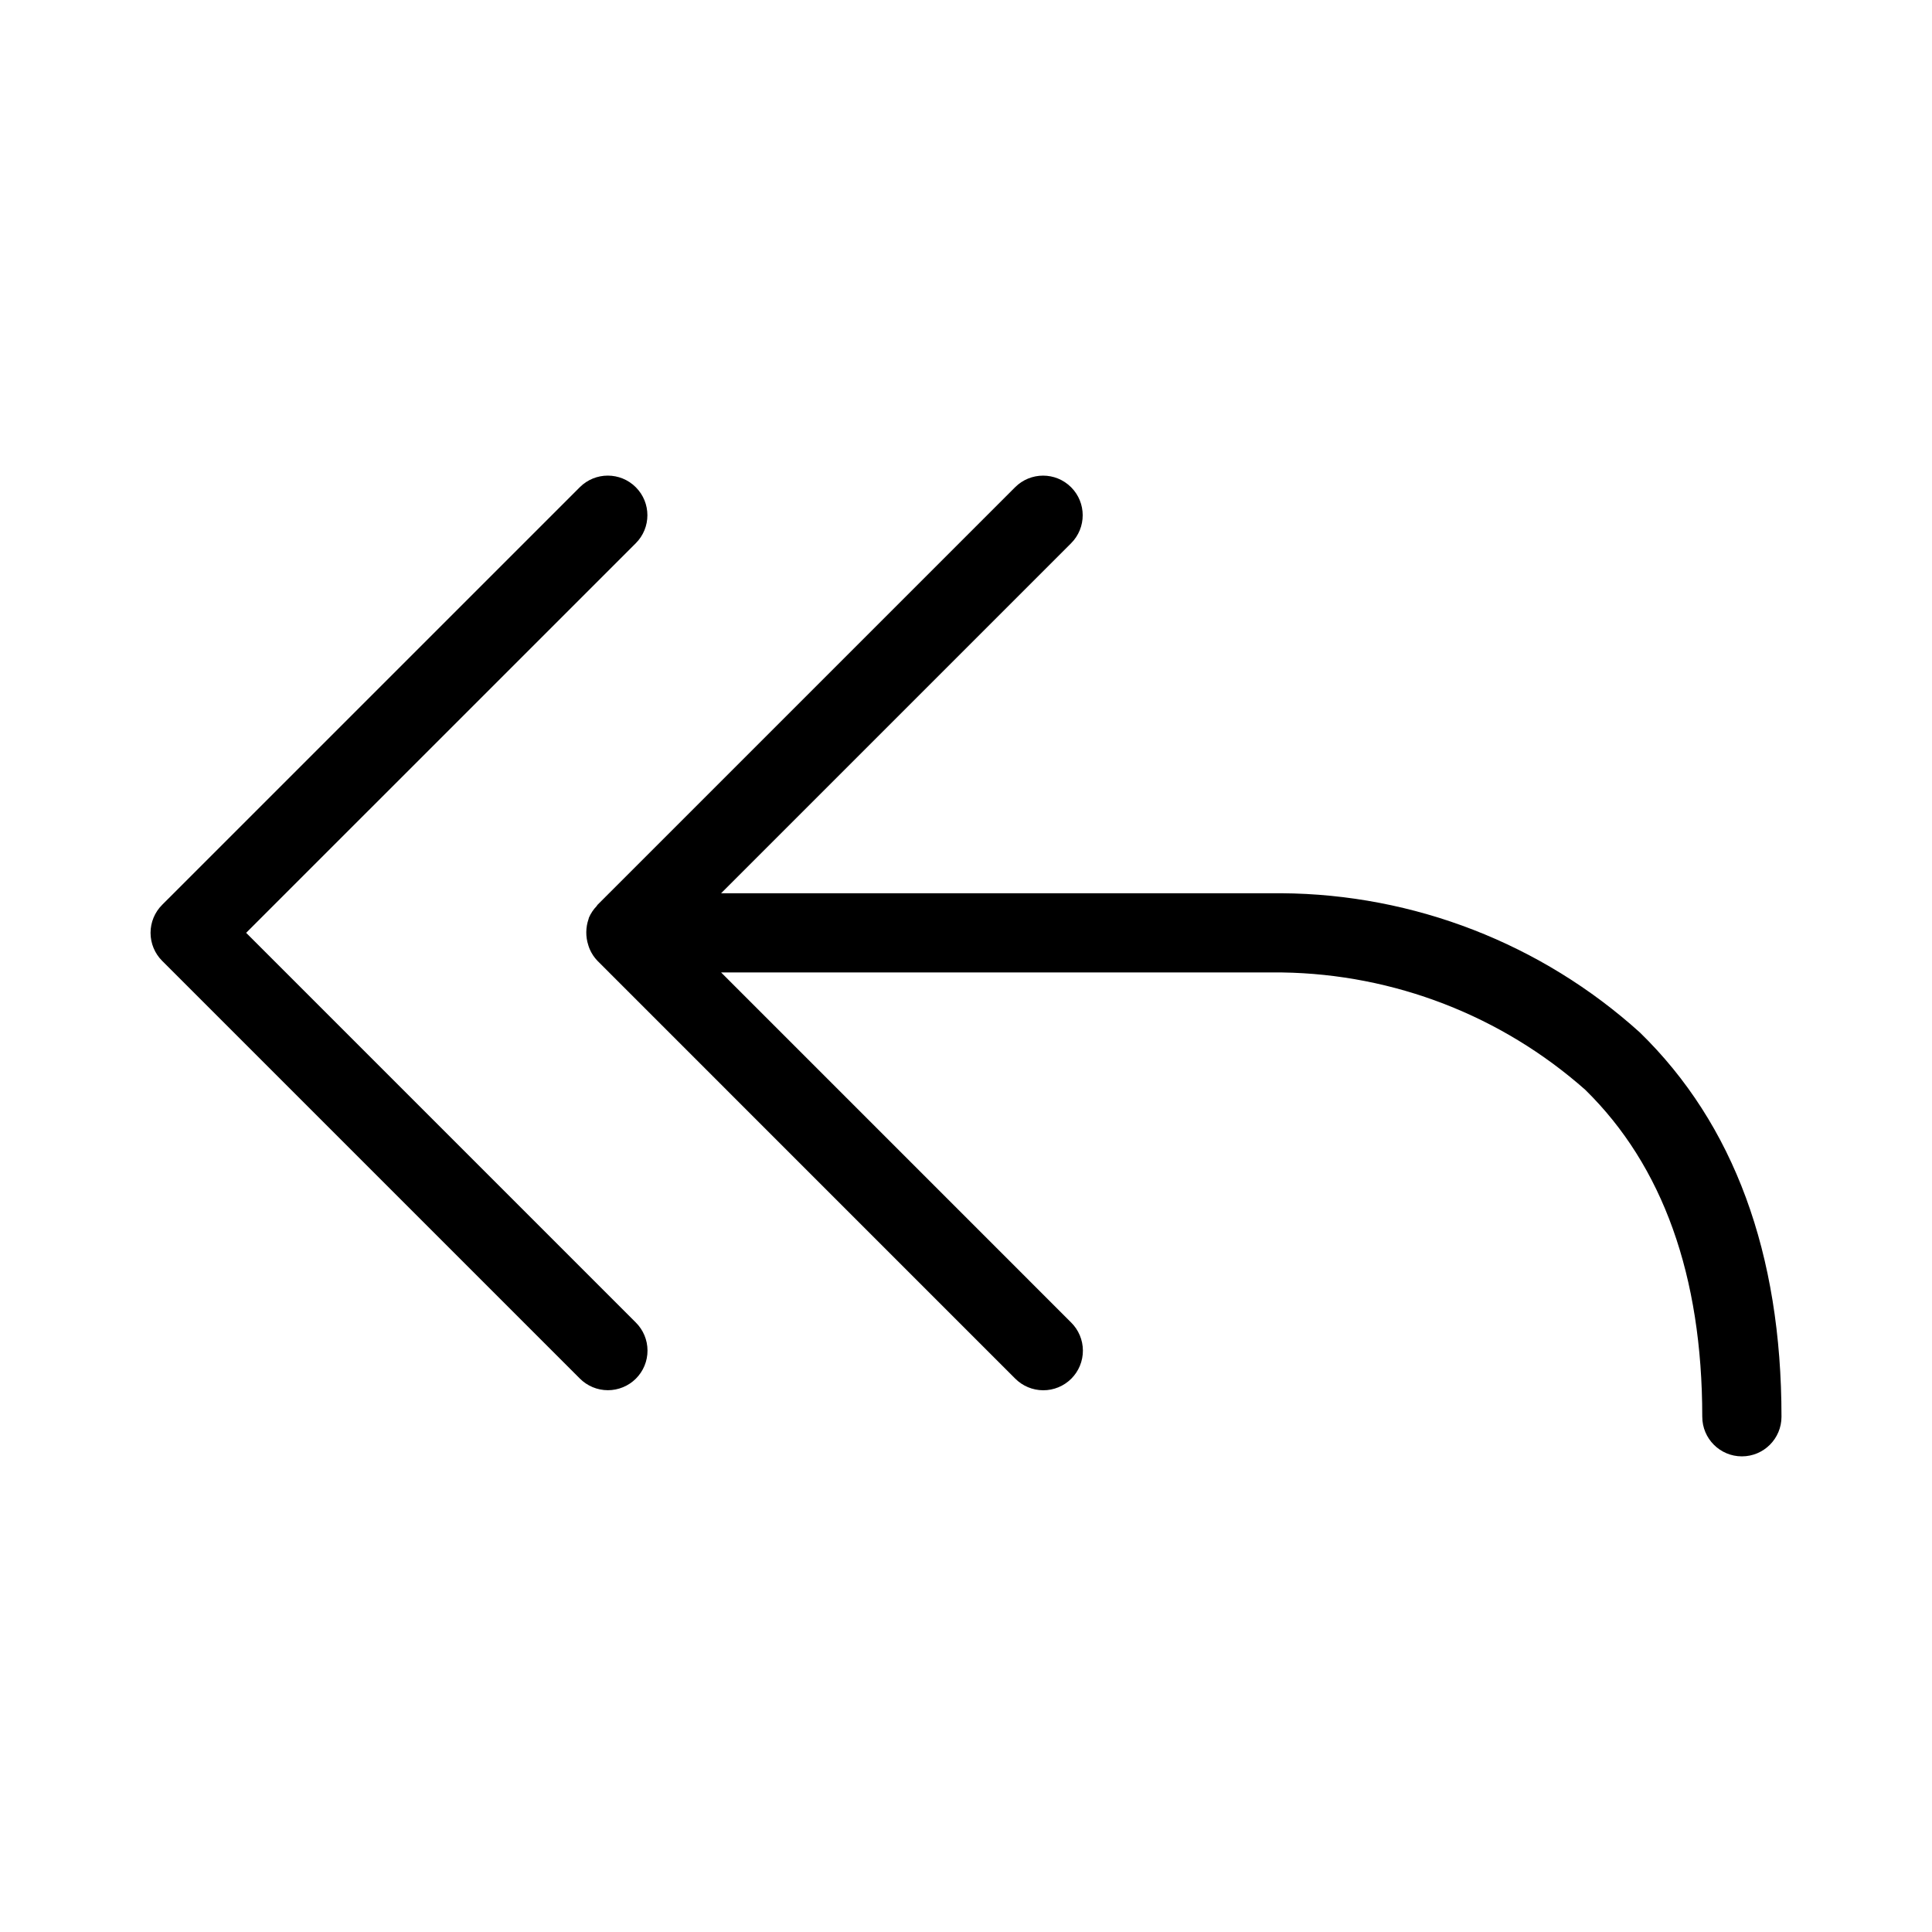
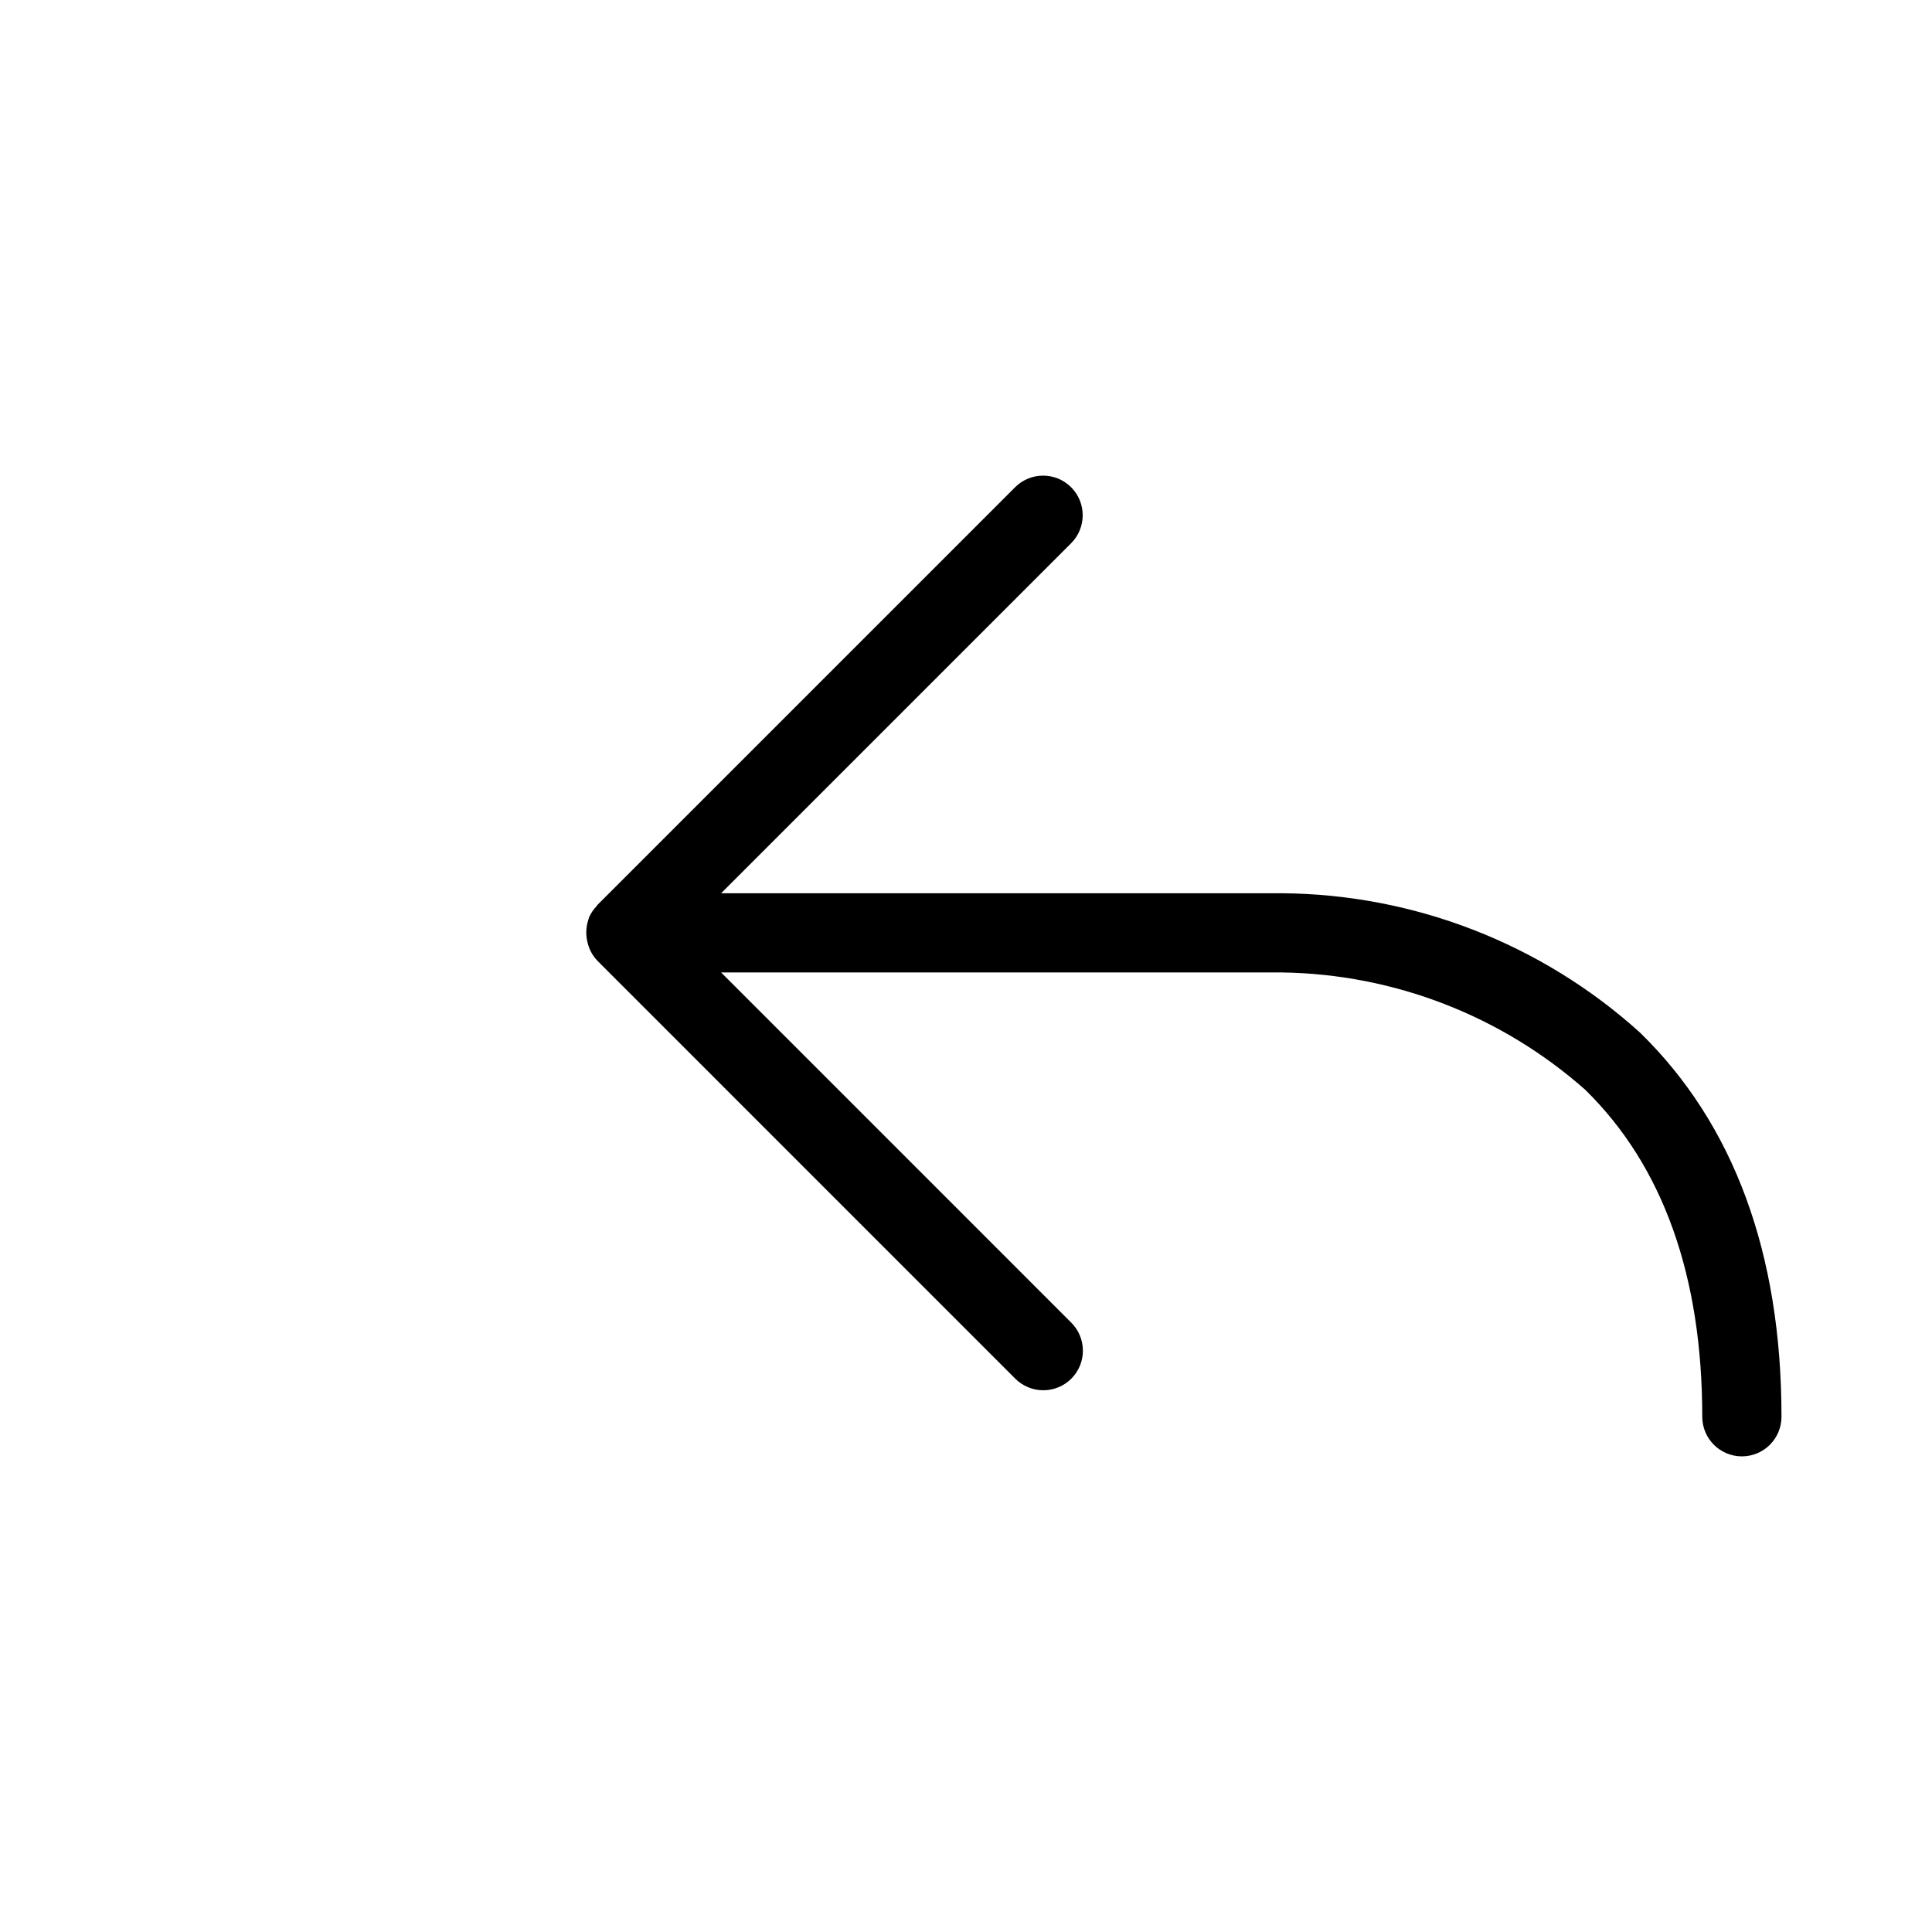
<svg xmlns="http://www.w3.org/2000/svg" fill="#000000" width="800px" height="800px" version="1.1" viewBox="144 144 512 512">
  <g>
-     <path d="m209.23 391.21 103.26-103.25c4.102-4.098 4.102-10.742 0-14.84-4.098-4.102-10.742-4.102-14.84 0l-110.68 110.67c-1.969 1.969-3.074 4.637-3.074 7.422 0 2.781 1.105 5.453 3.074 7.422l110.68 110.68c1.965 1.98 4.637 3.098 7.43 3.106 2.793 0.004 5.469-1.102 7.445-3.074 1.973-1.973 3.078-4.652 3.07-7.445-0.004-2.789-1.121-5.465-3.106-7.43z" />
    <path d="m578.61 417.64c-26.066-23.555-59.887-36.695-95.02-36.922h-148.49l92.754-92.754c4.098-4.098 4.098-10.742 0-14.84-4.098-4.102-10.742-4.102-14.844 0l-110.67 110.67c-0.094 0.094-0.121 0.219-0.211 0.316h0.004c-0.867 0.895-1.57 1.941-2.066 3.086l-0.008 0.035c-0.039 0.09-0.035 0.188-0.07 0.277v0.004c-0.793 2.254-0.82 4.707-0.082 6.977 0.102 0.352 0.227 0.695 0.367 1.031 0.496 1.156 1.195 2.211 2.07 3.117l110.67 110.68c1.965 1.988 4.641 3.109 7.438 3.117 2.793 0.012 5.477-1.094 7.453-3.07 1.977-1.977 3.082-4.66 3.074-7.457-0.008-2.793-1.133-5.469-3.121-7.434l-92.754-92.762h148.73c29.609 0.438 58.086 11.465 80.266 31.086 20.582 20.16 31.016 49.324 31.016 86.652l0.004 0.004c0 5.797 4.699 10.496 10.496 10.496s10.496-4.699 10.496-10.496c0-43.297-12.621-77.551-37.496-101.81z" />
  </g>
</svg>